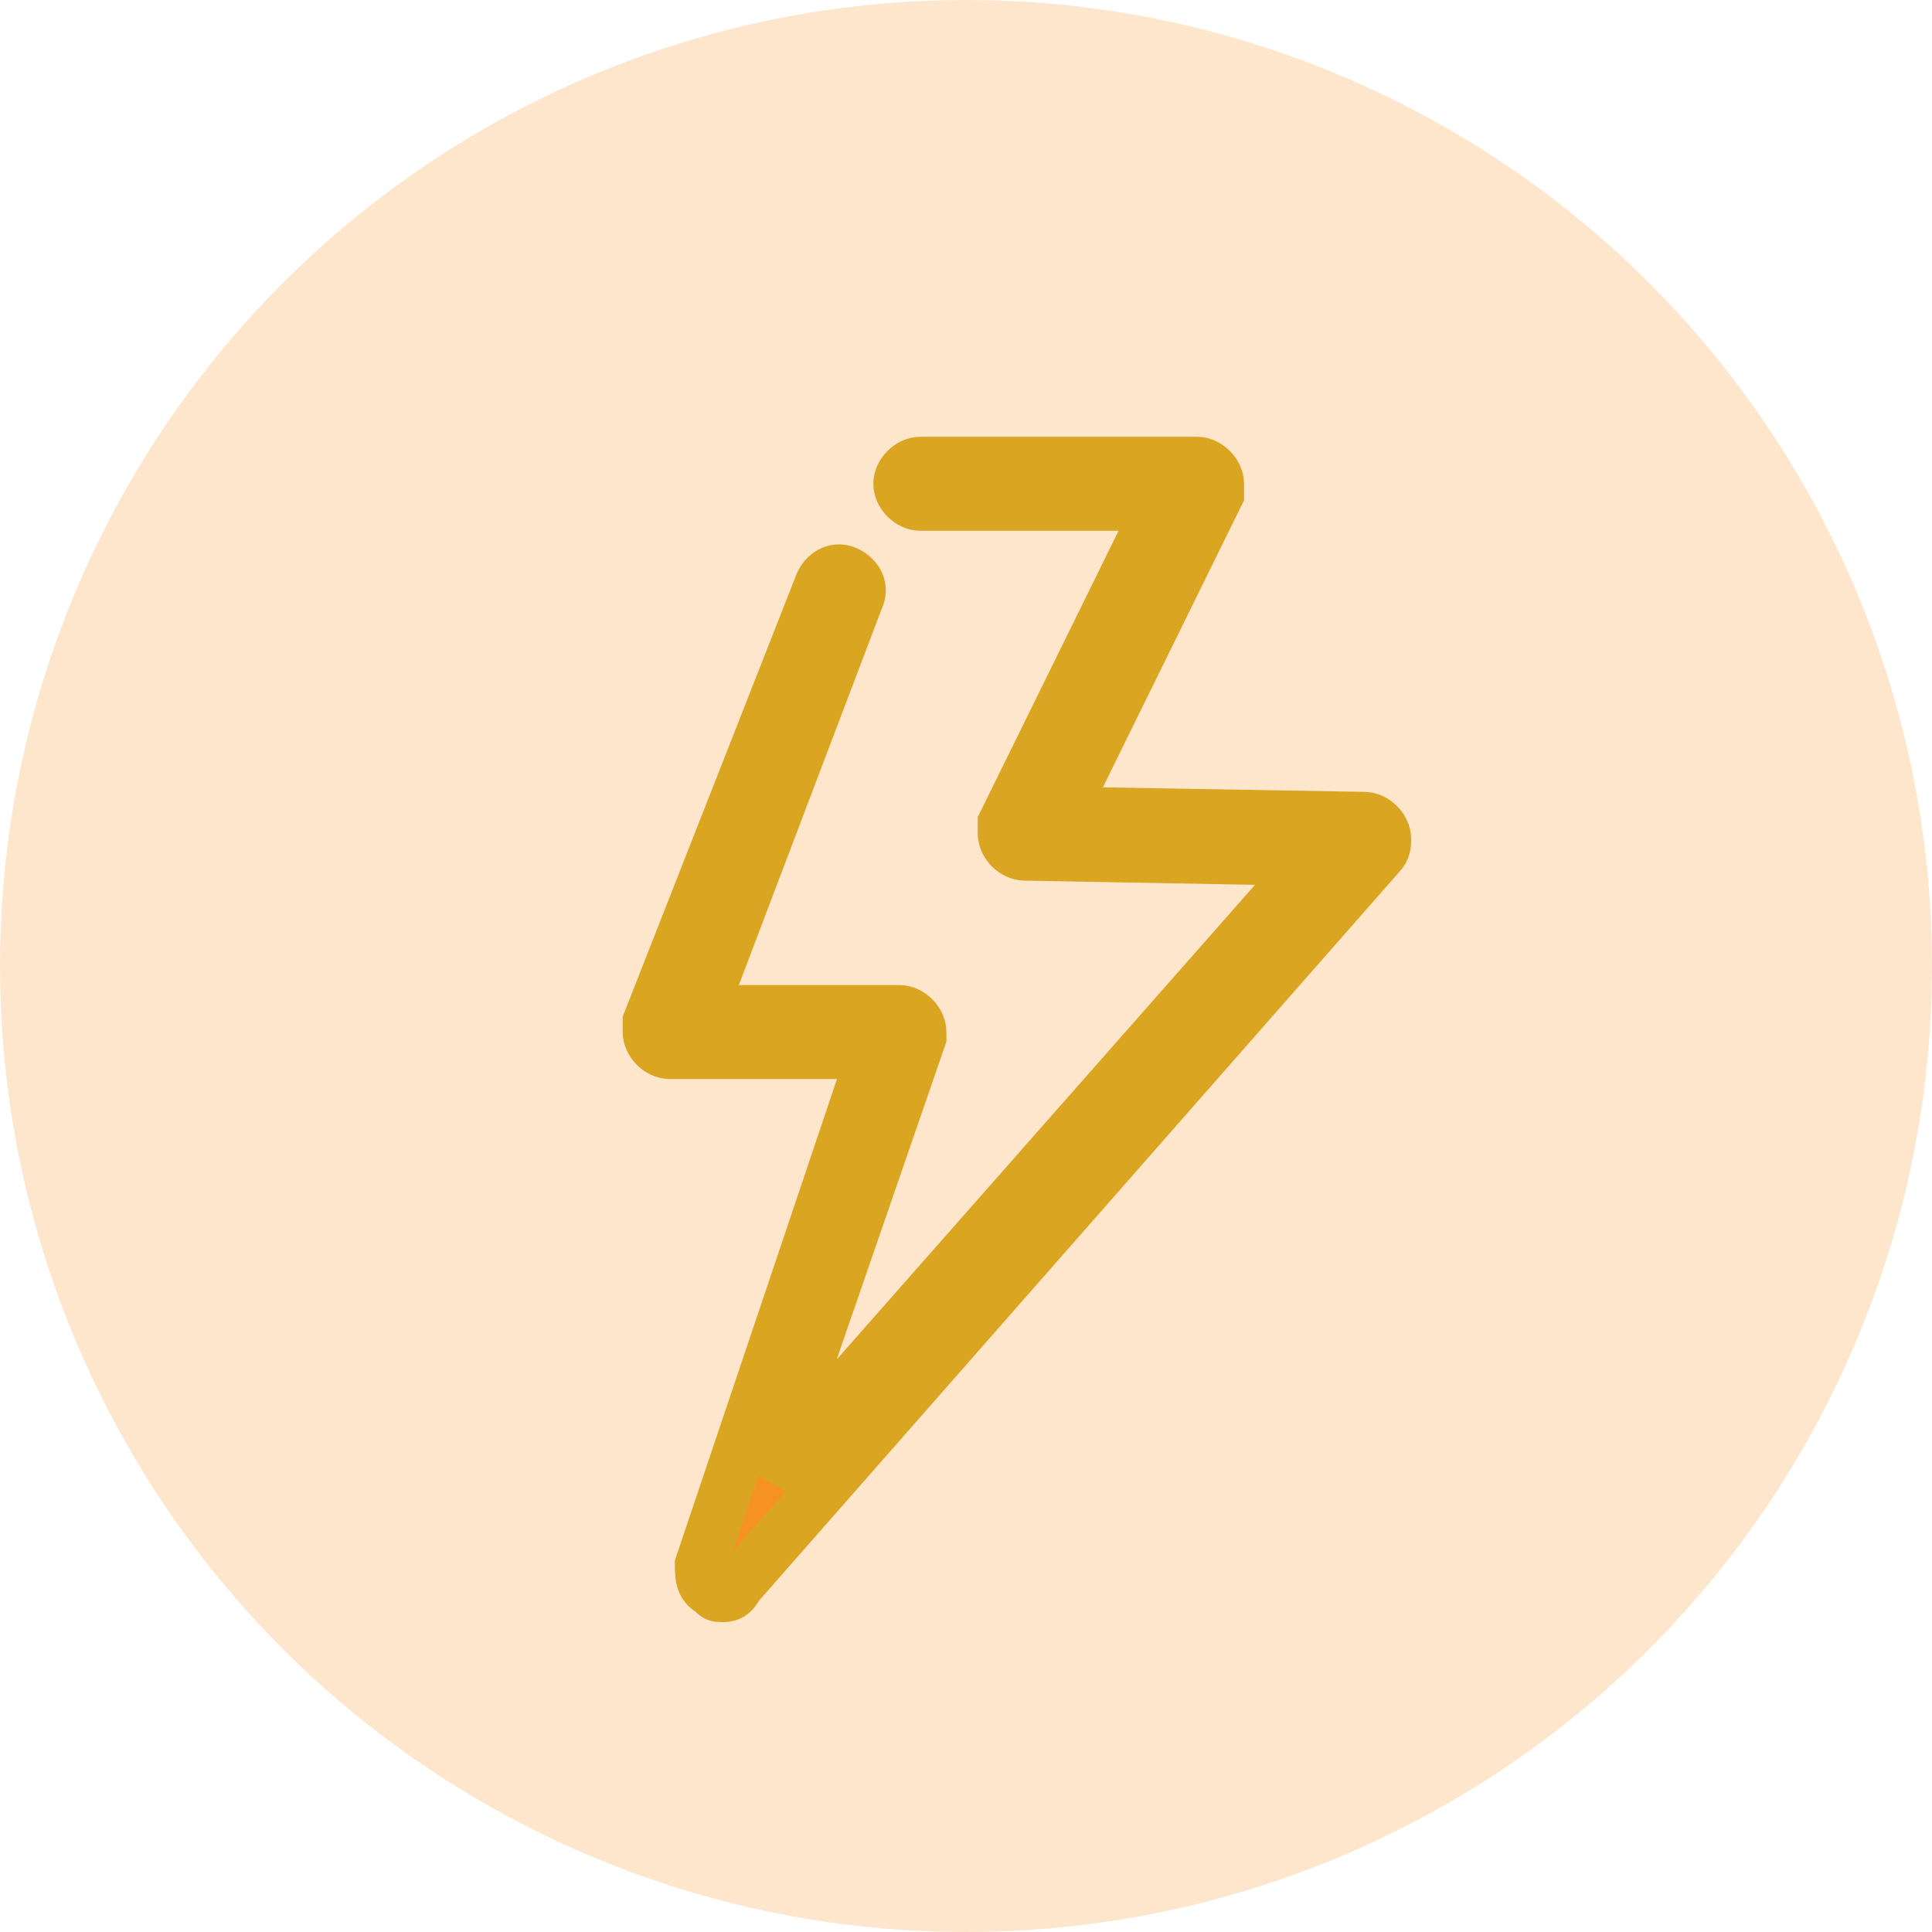
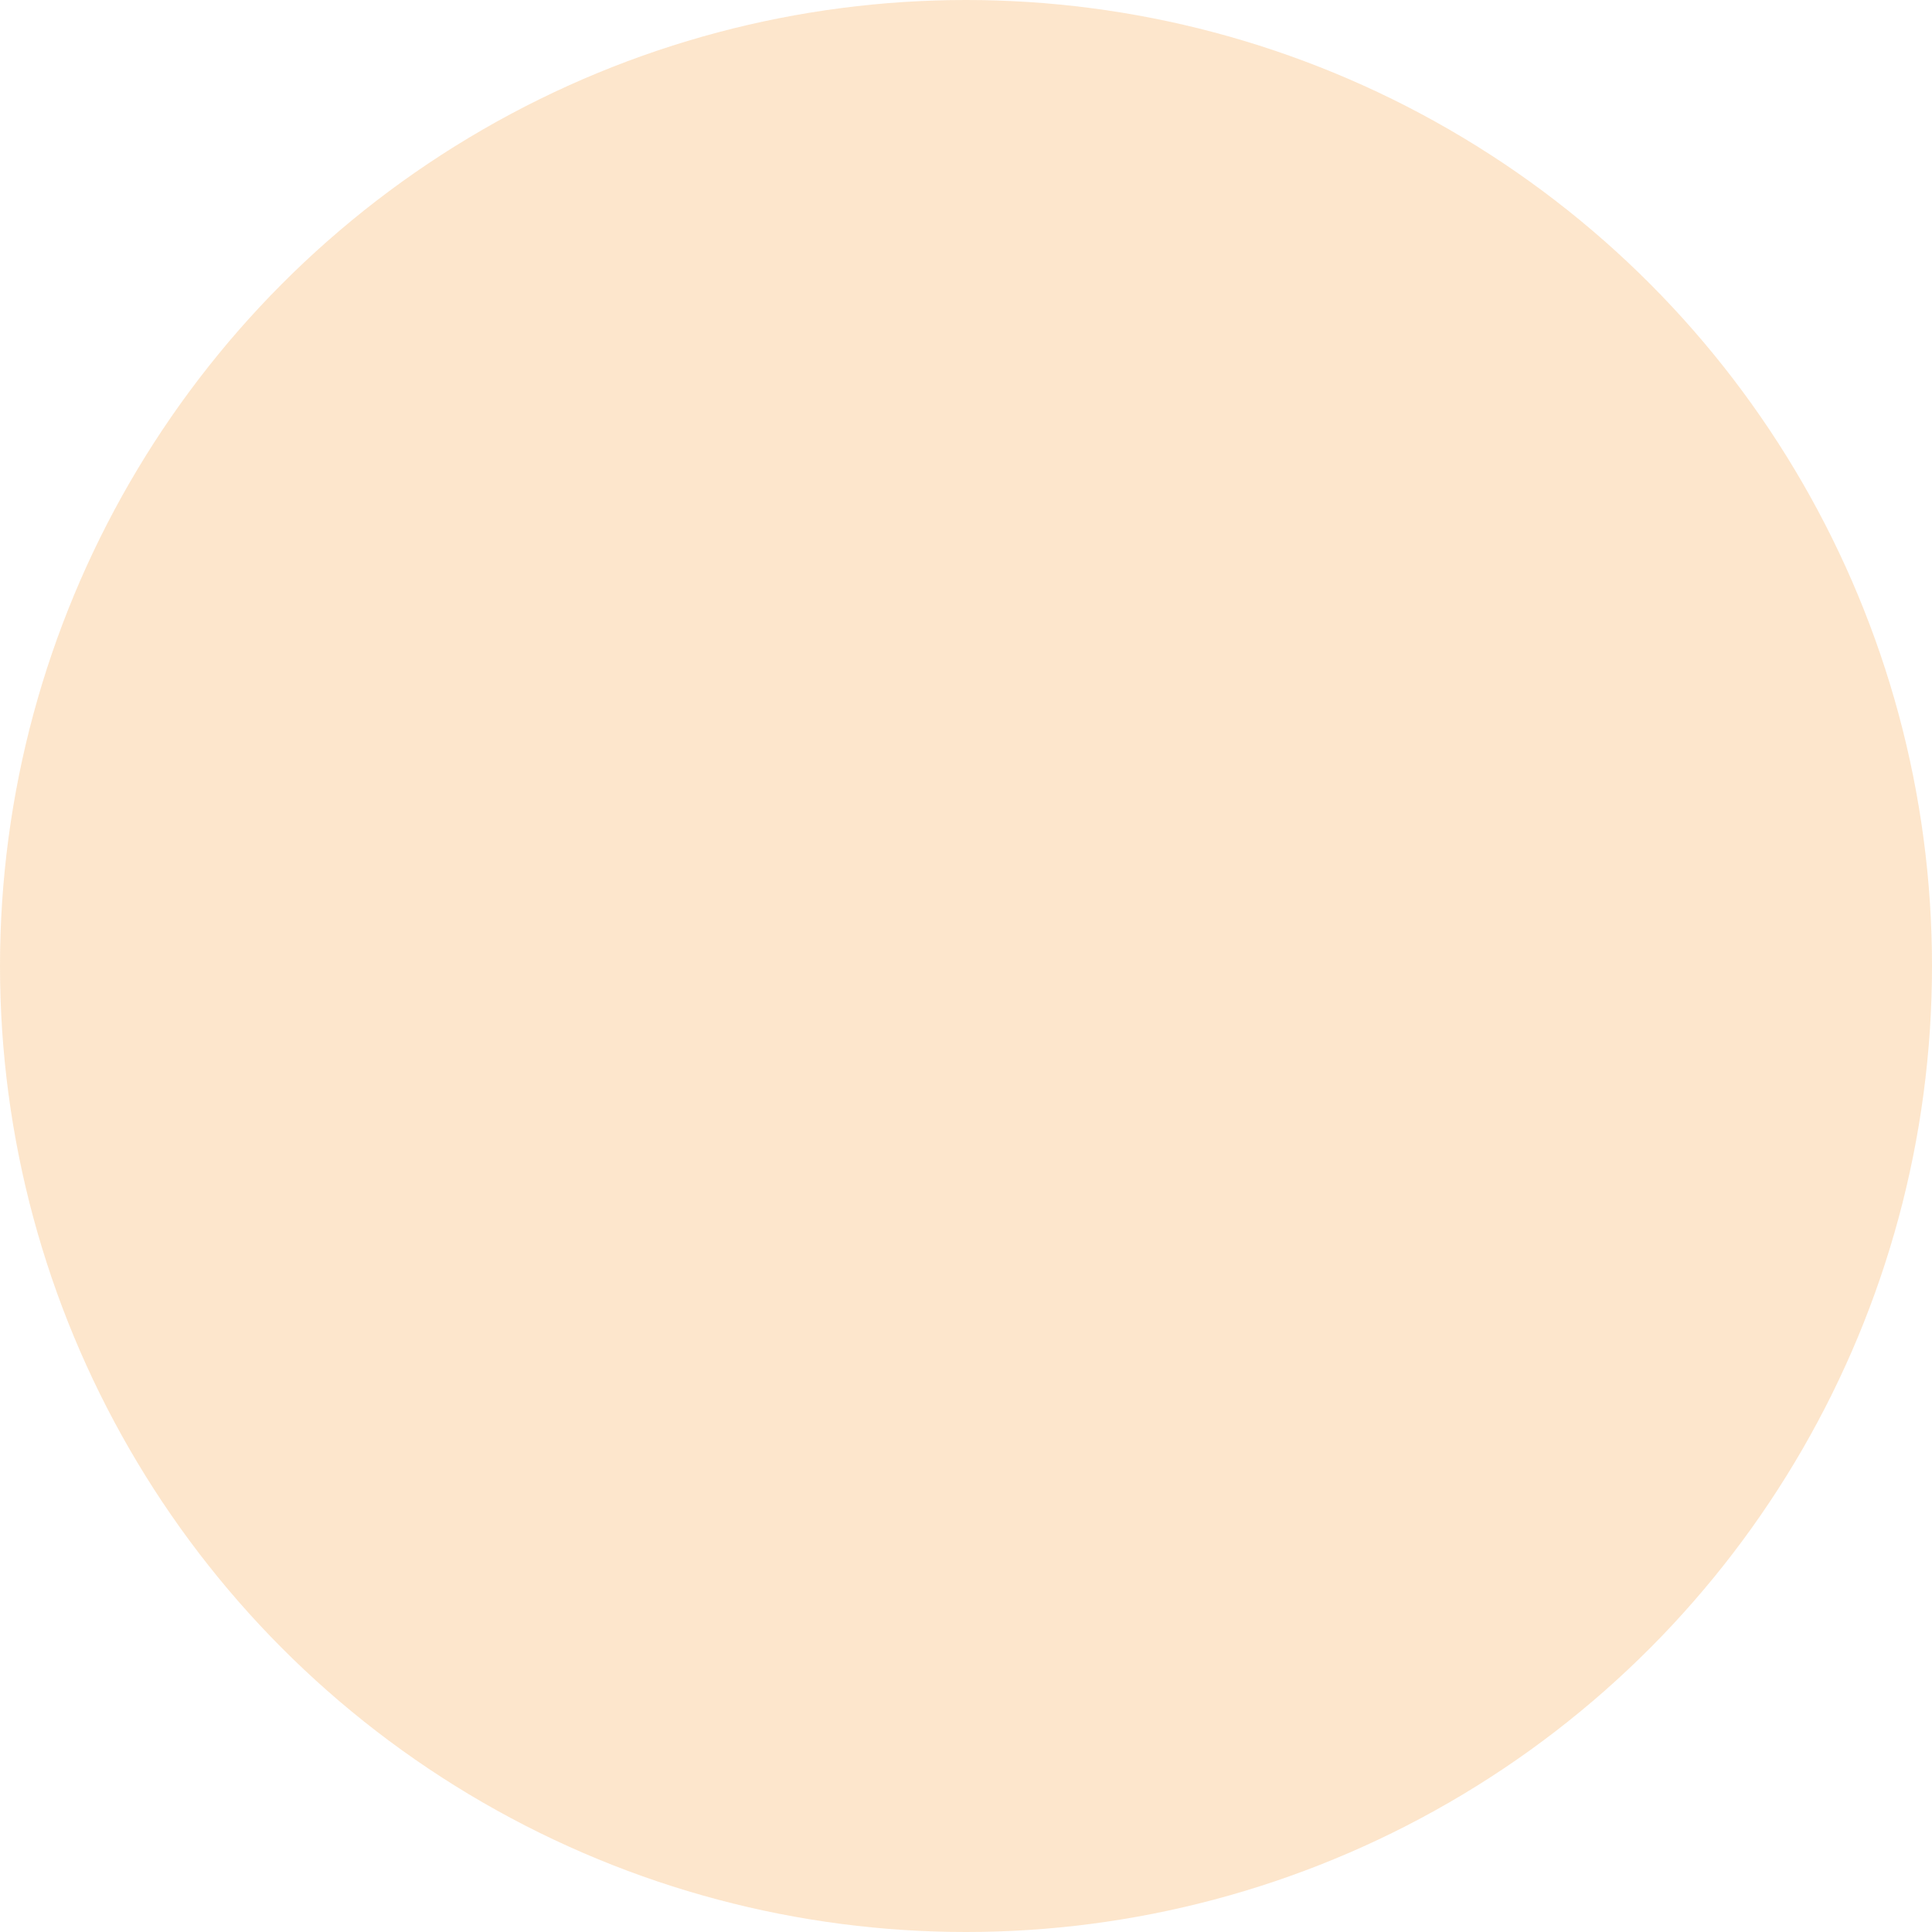
<svg xmlns="http://www.w3.org/2000/svg" version="1.1" id="Componente_23_1" x="0px" y="0px" viewBox="0 0 37 37" style="enable-background:new 0 0 37 37;" xml:space="preserve">
  <style type="text/css">
	.st0{opacity:0.227;fill:#F6921F;enable-background:new    ;}
	.st1{fill:#F6921F;stroke:#DAA520;}
</style>
  <circle id="Elipse_30" class="st0" cx="18.5" cy="18.5" r="18.5" />
  <g id="Grupo_1112" transform="translate(-1654.175 -1967.835)">
-     <path id="Trazado_683" class="st1" d="M1668,1998.4c-0.1,0-0.1,0-0.2-0.1c-0.2-0.1-0.2-0.3-0.2-0.5l3.3-9.8h-3.9   c-0.2,0-0.4-0.2-0.4-0.4c0-0.1,0-0.1,0-0.2l3.3-8.4c0.1-0.2,0.3-0.3,0.5-0.2s0.3,0.3,0.2,0.5l-3,7.9h3.8c0.2,0,0.4,0.2,0.4,0.4   c0,0,0,0.1,0,0.1l-2.9,8.4l10.4-11.8l-5.5-0.1c-0.2,0-0.4-0.2-0.4-0.4c0-0.1,0-0.1,0-0.2l3-6.1h-4.6c-0.2,0-0.4-0.2-0.4-0.4   c0-0.2,0.2-0.4,0.4-0.4h5.3c0.2,0,0.4,0.2,0.4,0.4c0,0.1,0,0.1,0,0.2l-3,6.1l5.8,0.1c0.2,0,0.4,0.2,0.4,0.4c0,0.1,0,0.2-0.1,0.3   l-12.3,14C1668.2,1998.4,1668.1,1998.4,1668,1998.4z" />
-   </g>
+     </g>
</svg>